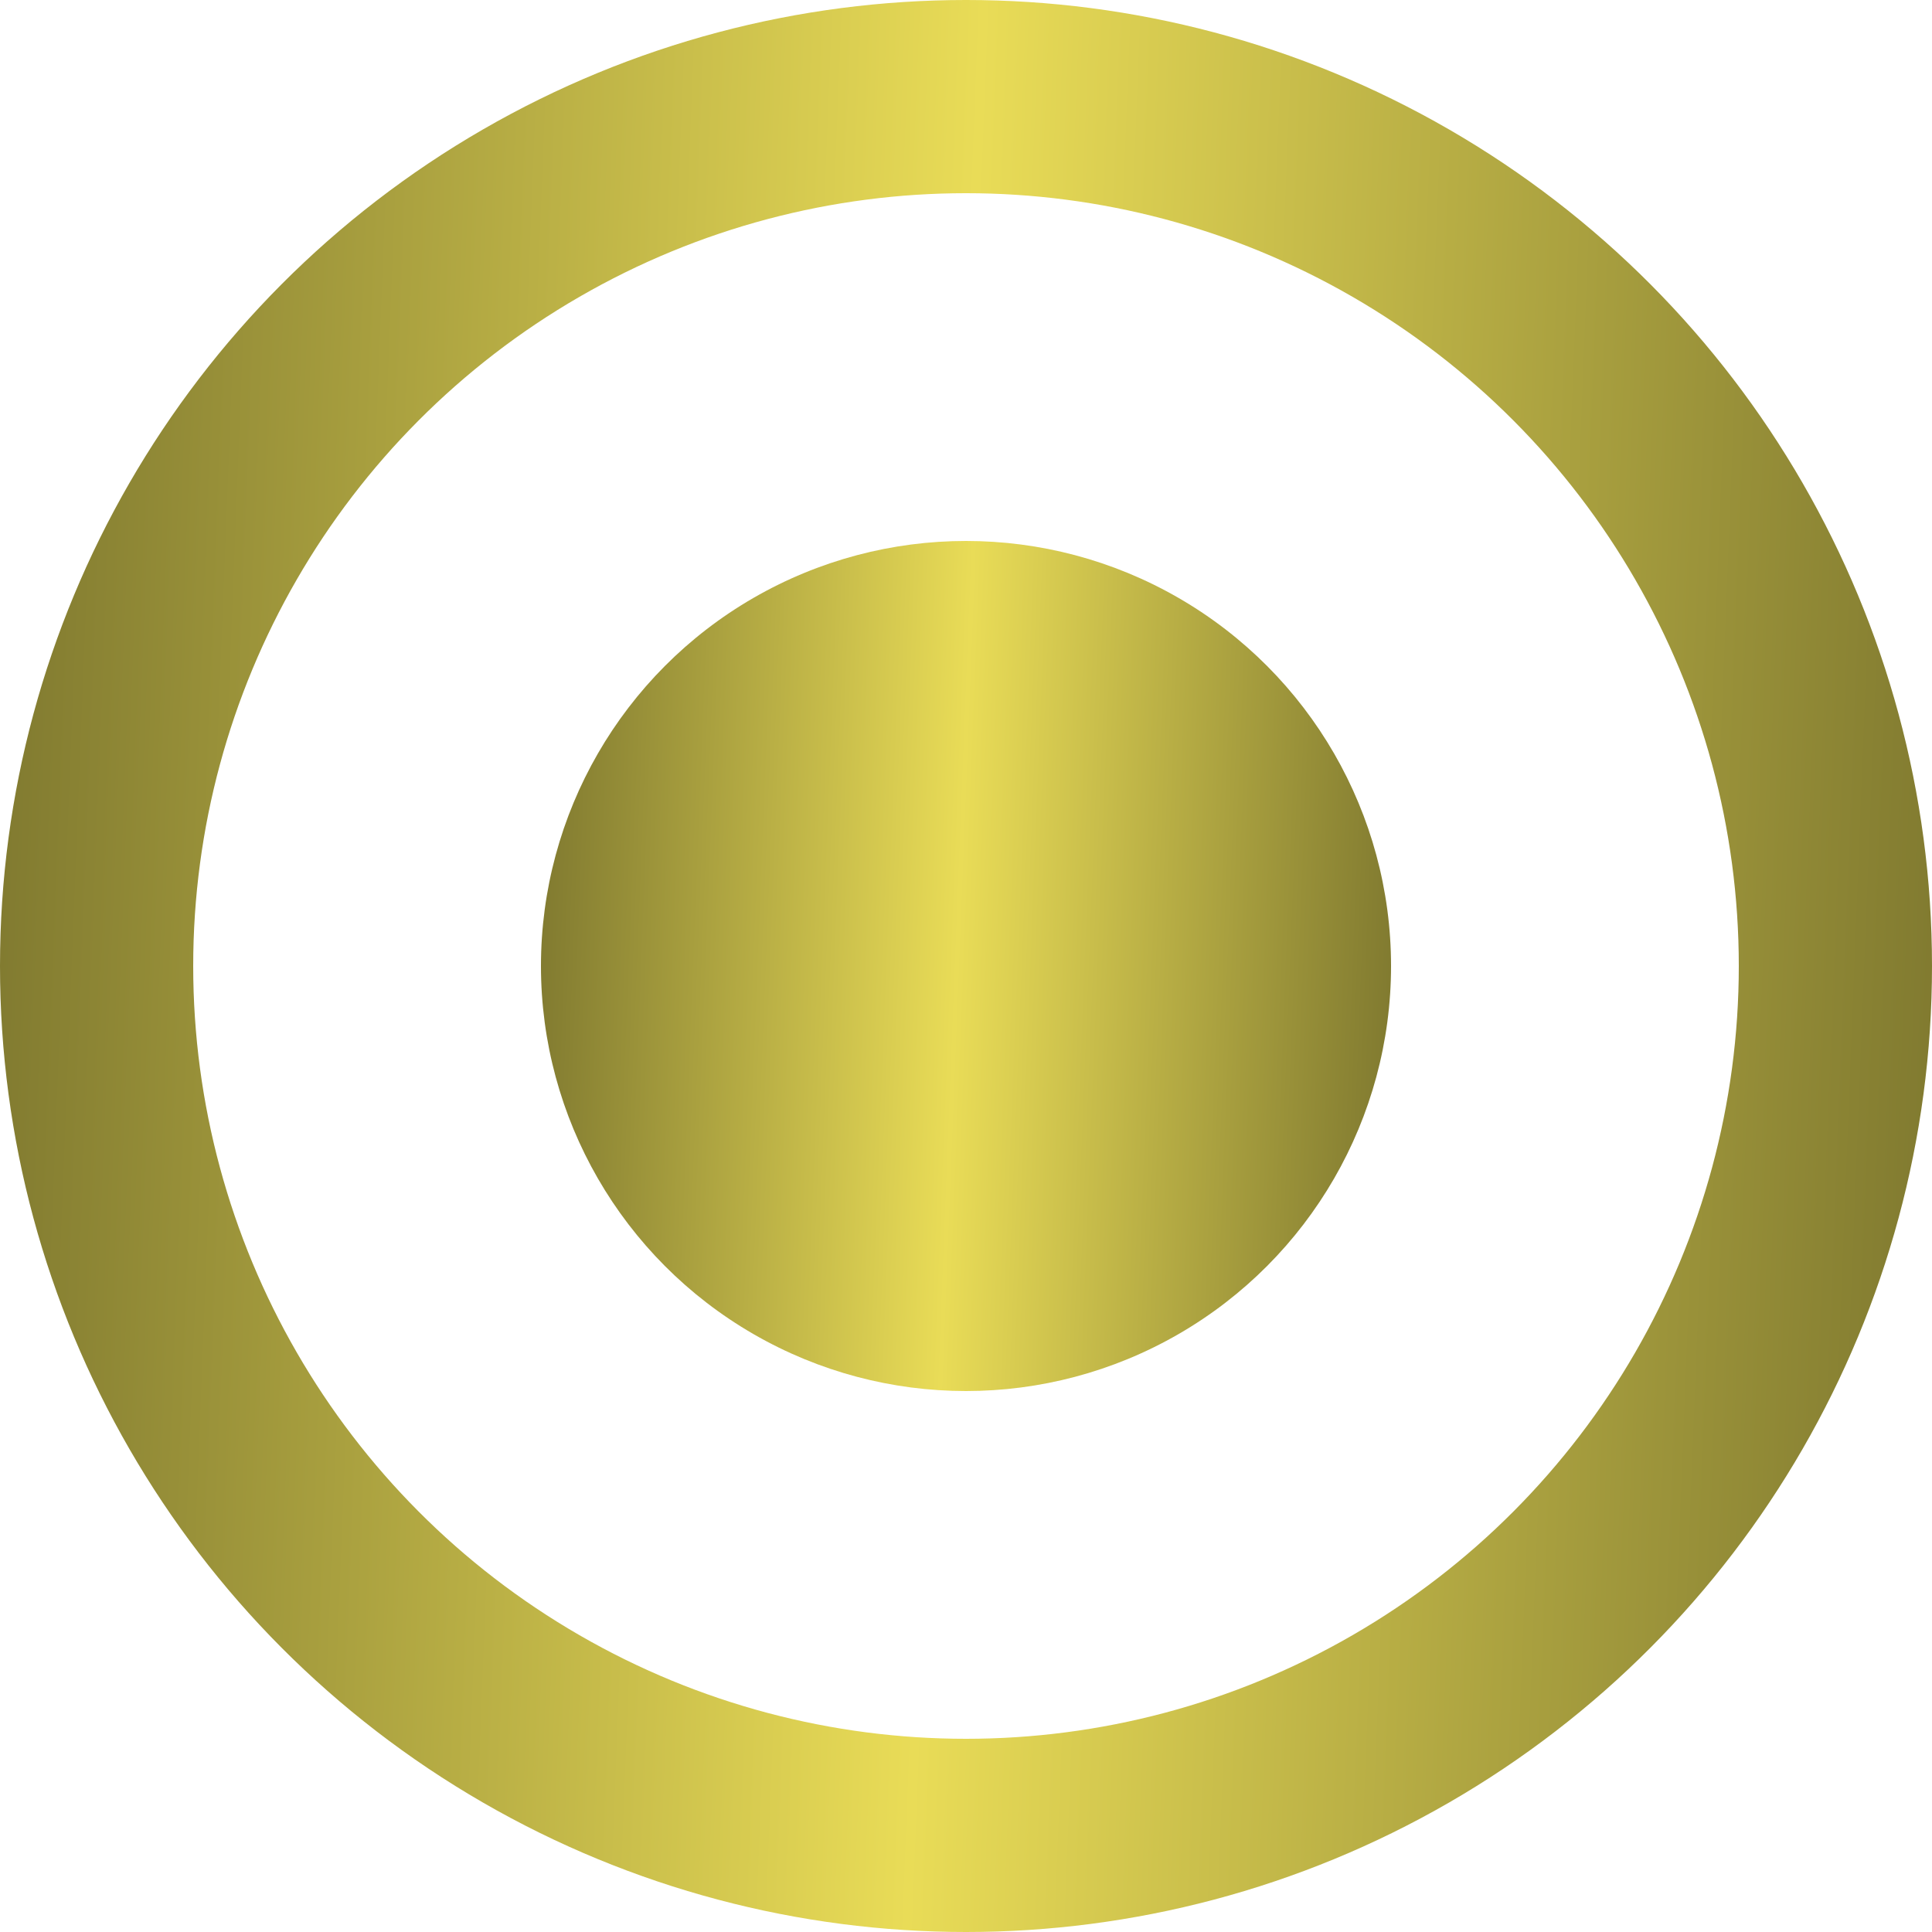
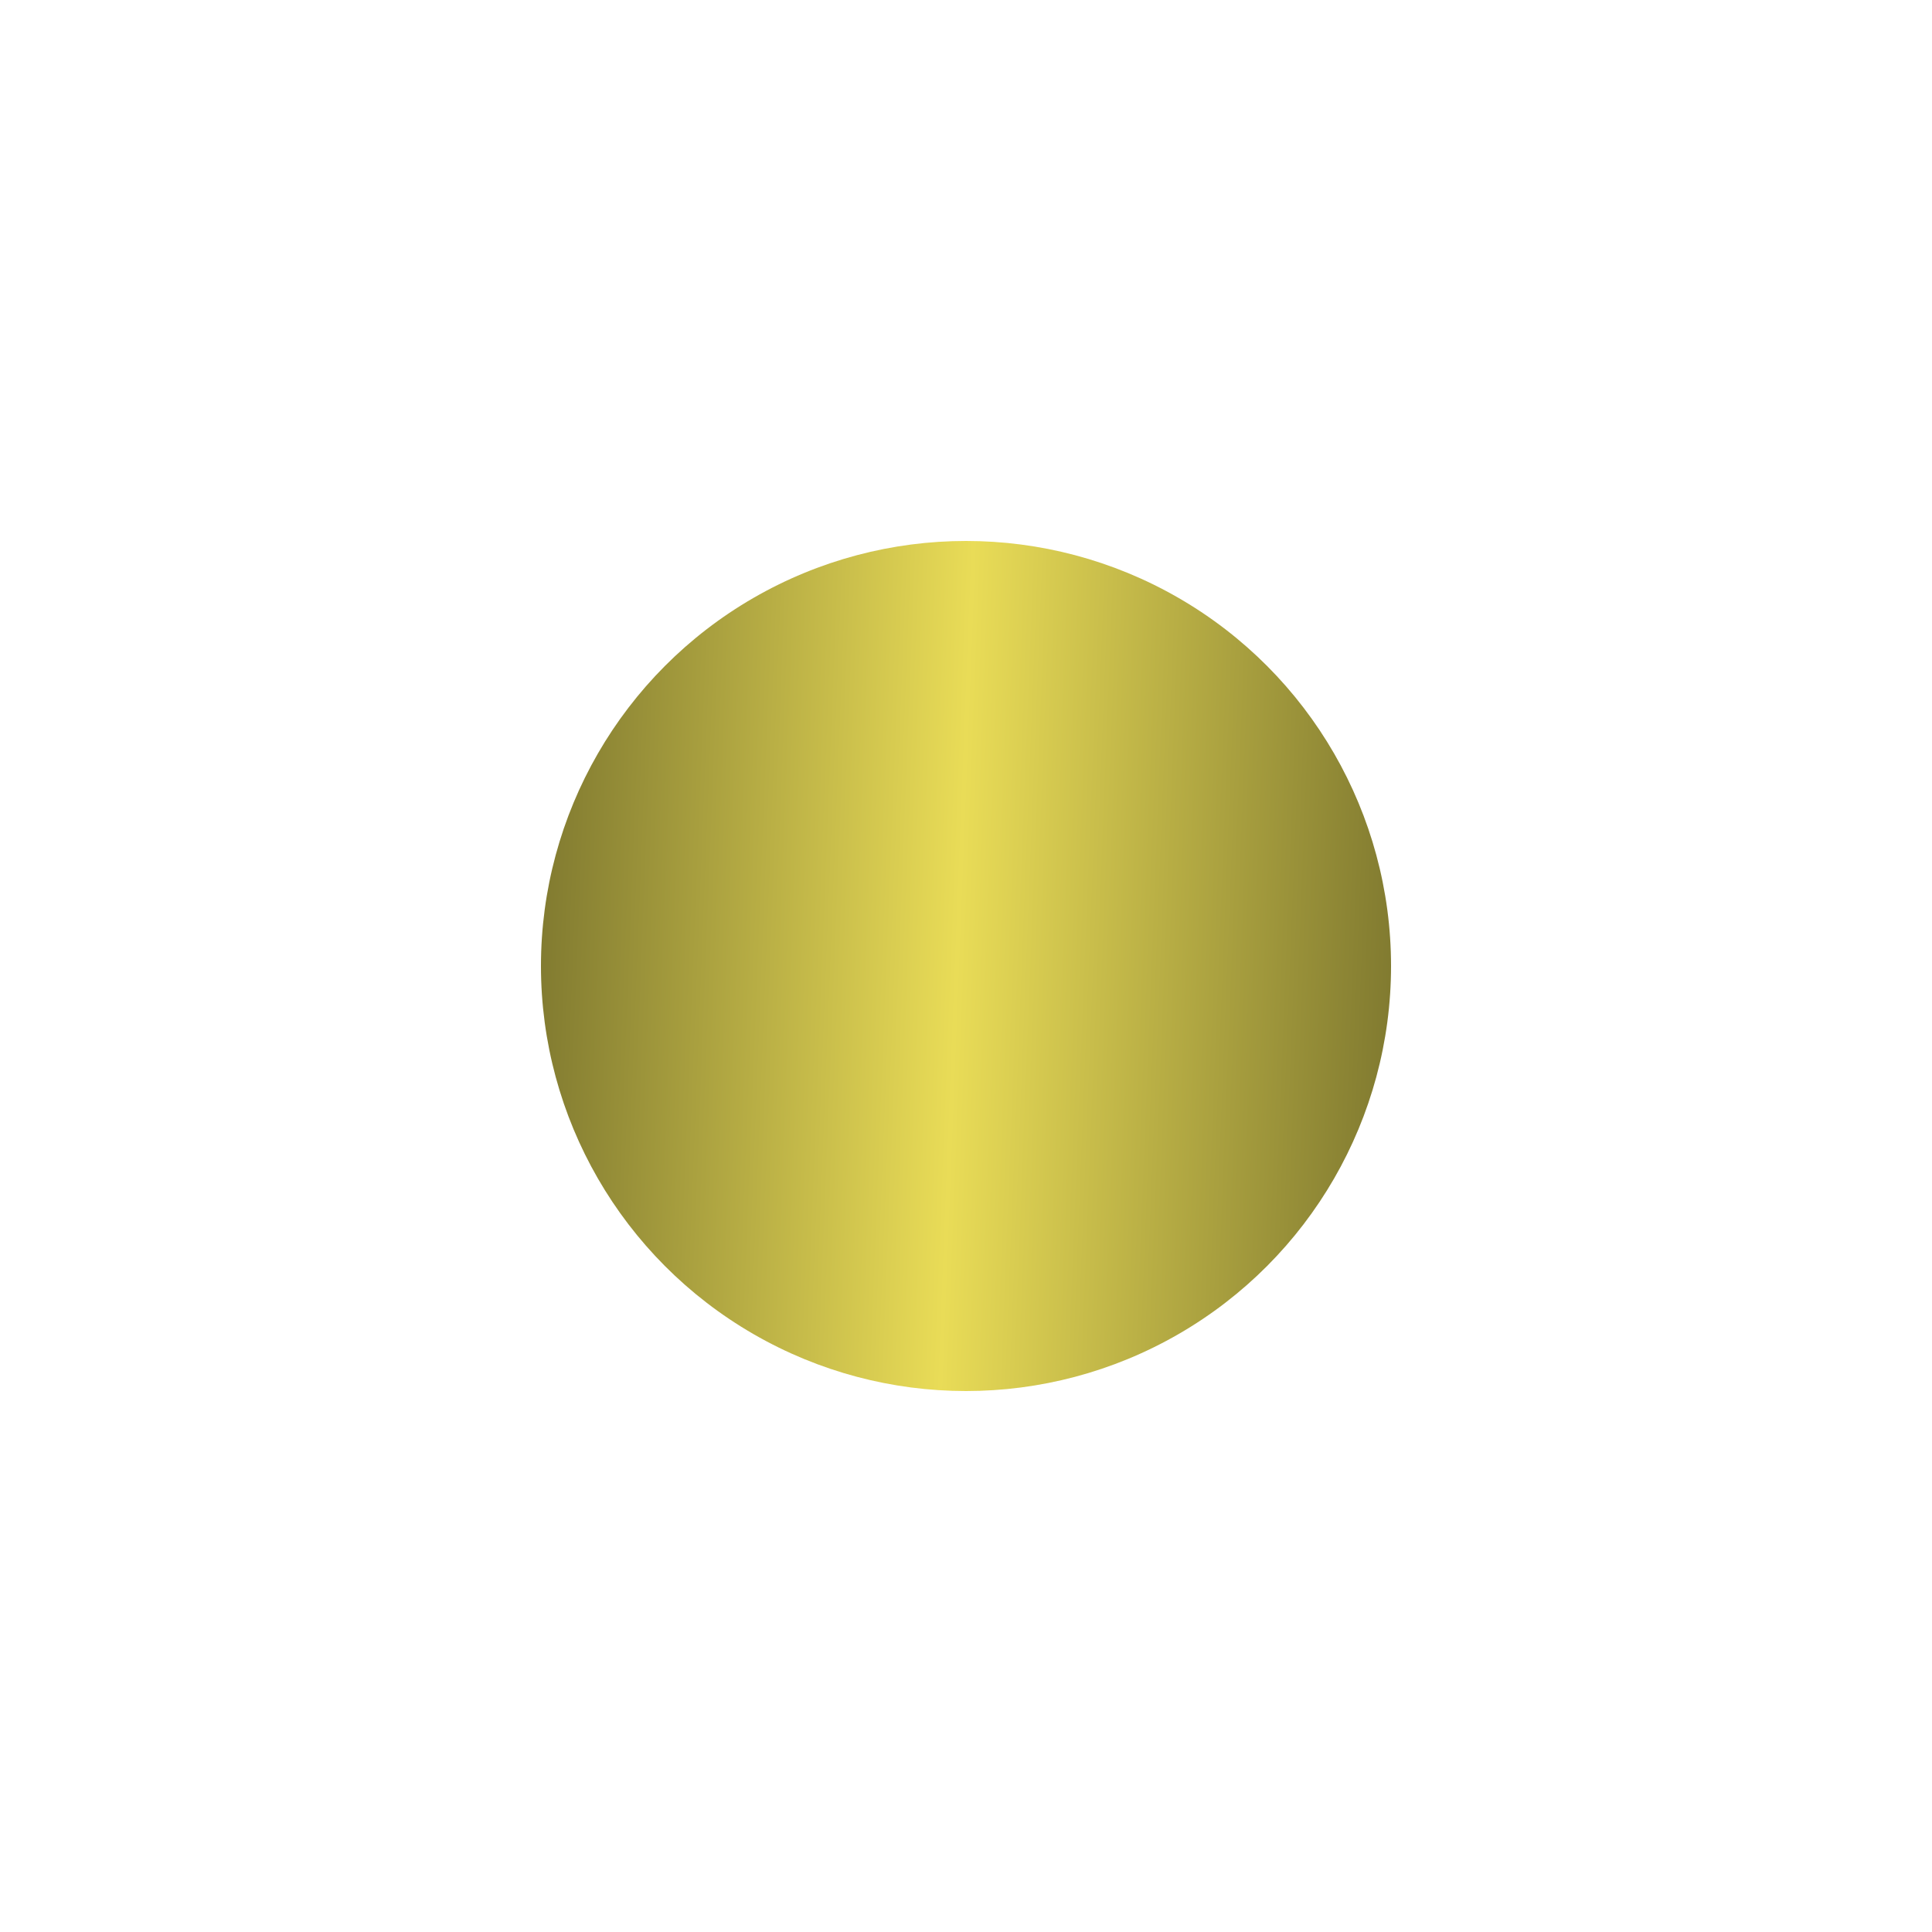
<svg xmlns="http://www.w3.org/2000/svg" width="20" height="20" viewBox="0 0 20 20" fill="none">
-   <circle cx="10" cy="10" r="9" stroke="url(#paint0_linear_93_2130)" stroke-width="2" />
  <circle cx="10" cy="10" r="4.4" fill="url(#paint1_linear_93_2130)" />
  <defs>
    <linearGradient id="paint0_linear_93_2130" x1="-0.419" y1="-5.61539e-08" x2="21.181" y2="0.859" gradientUnits="userSpaceOnUse">
      <stop stop-color="#79732D" />
      <stop offset="0.49" stop-color="#E9DC57" />
      <stop offset="1" stop-color="#79732D" />
    </linearGradient>
    <linearGradient id="paint1_linear_93_2130" x1="5.416" y1="5.6" x2="14.92" y2="5.978" gradientUnits="userSpaceOnUse">
      <stop stop-color="#79732D" />
      <stop offset="0.49" stop-color="#E9DC57" />
      <stop offset="1" stop-color="#79732D" />
    </linearGradient>
  </defs>
</svg>